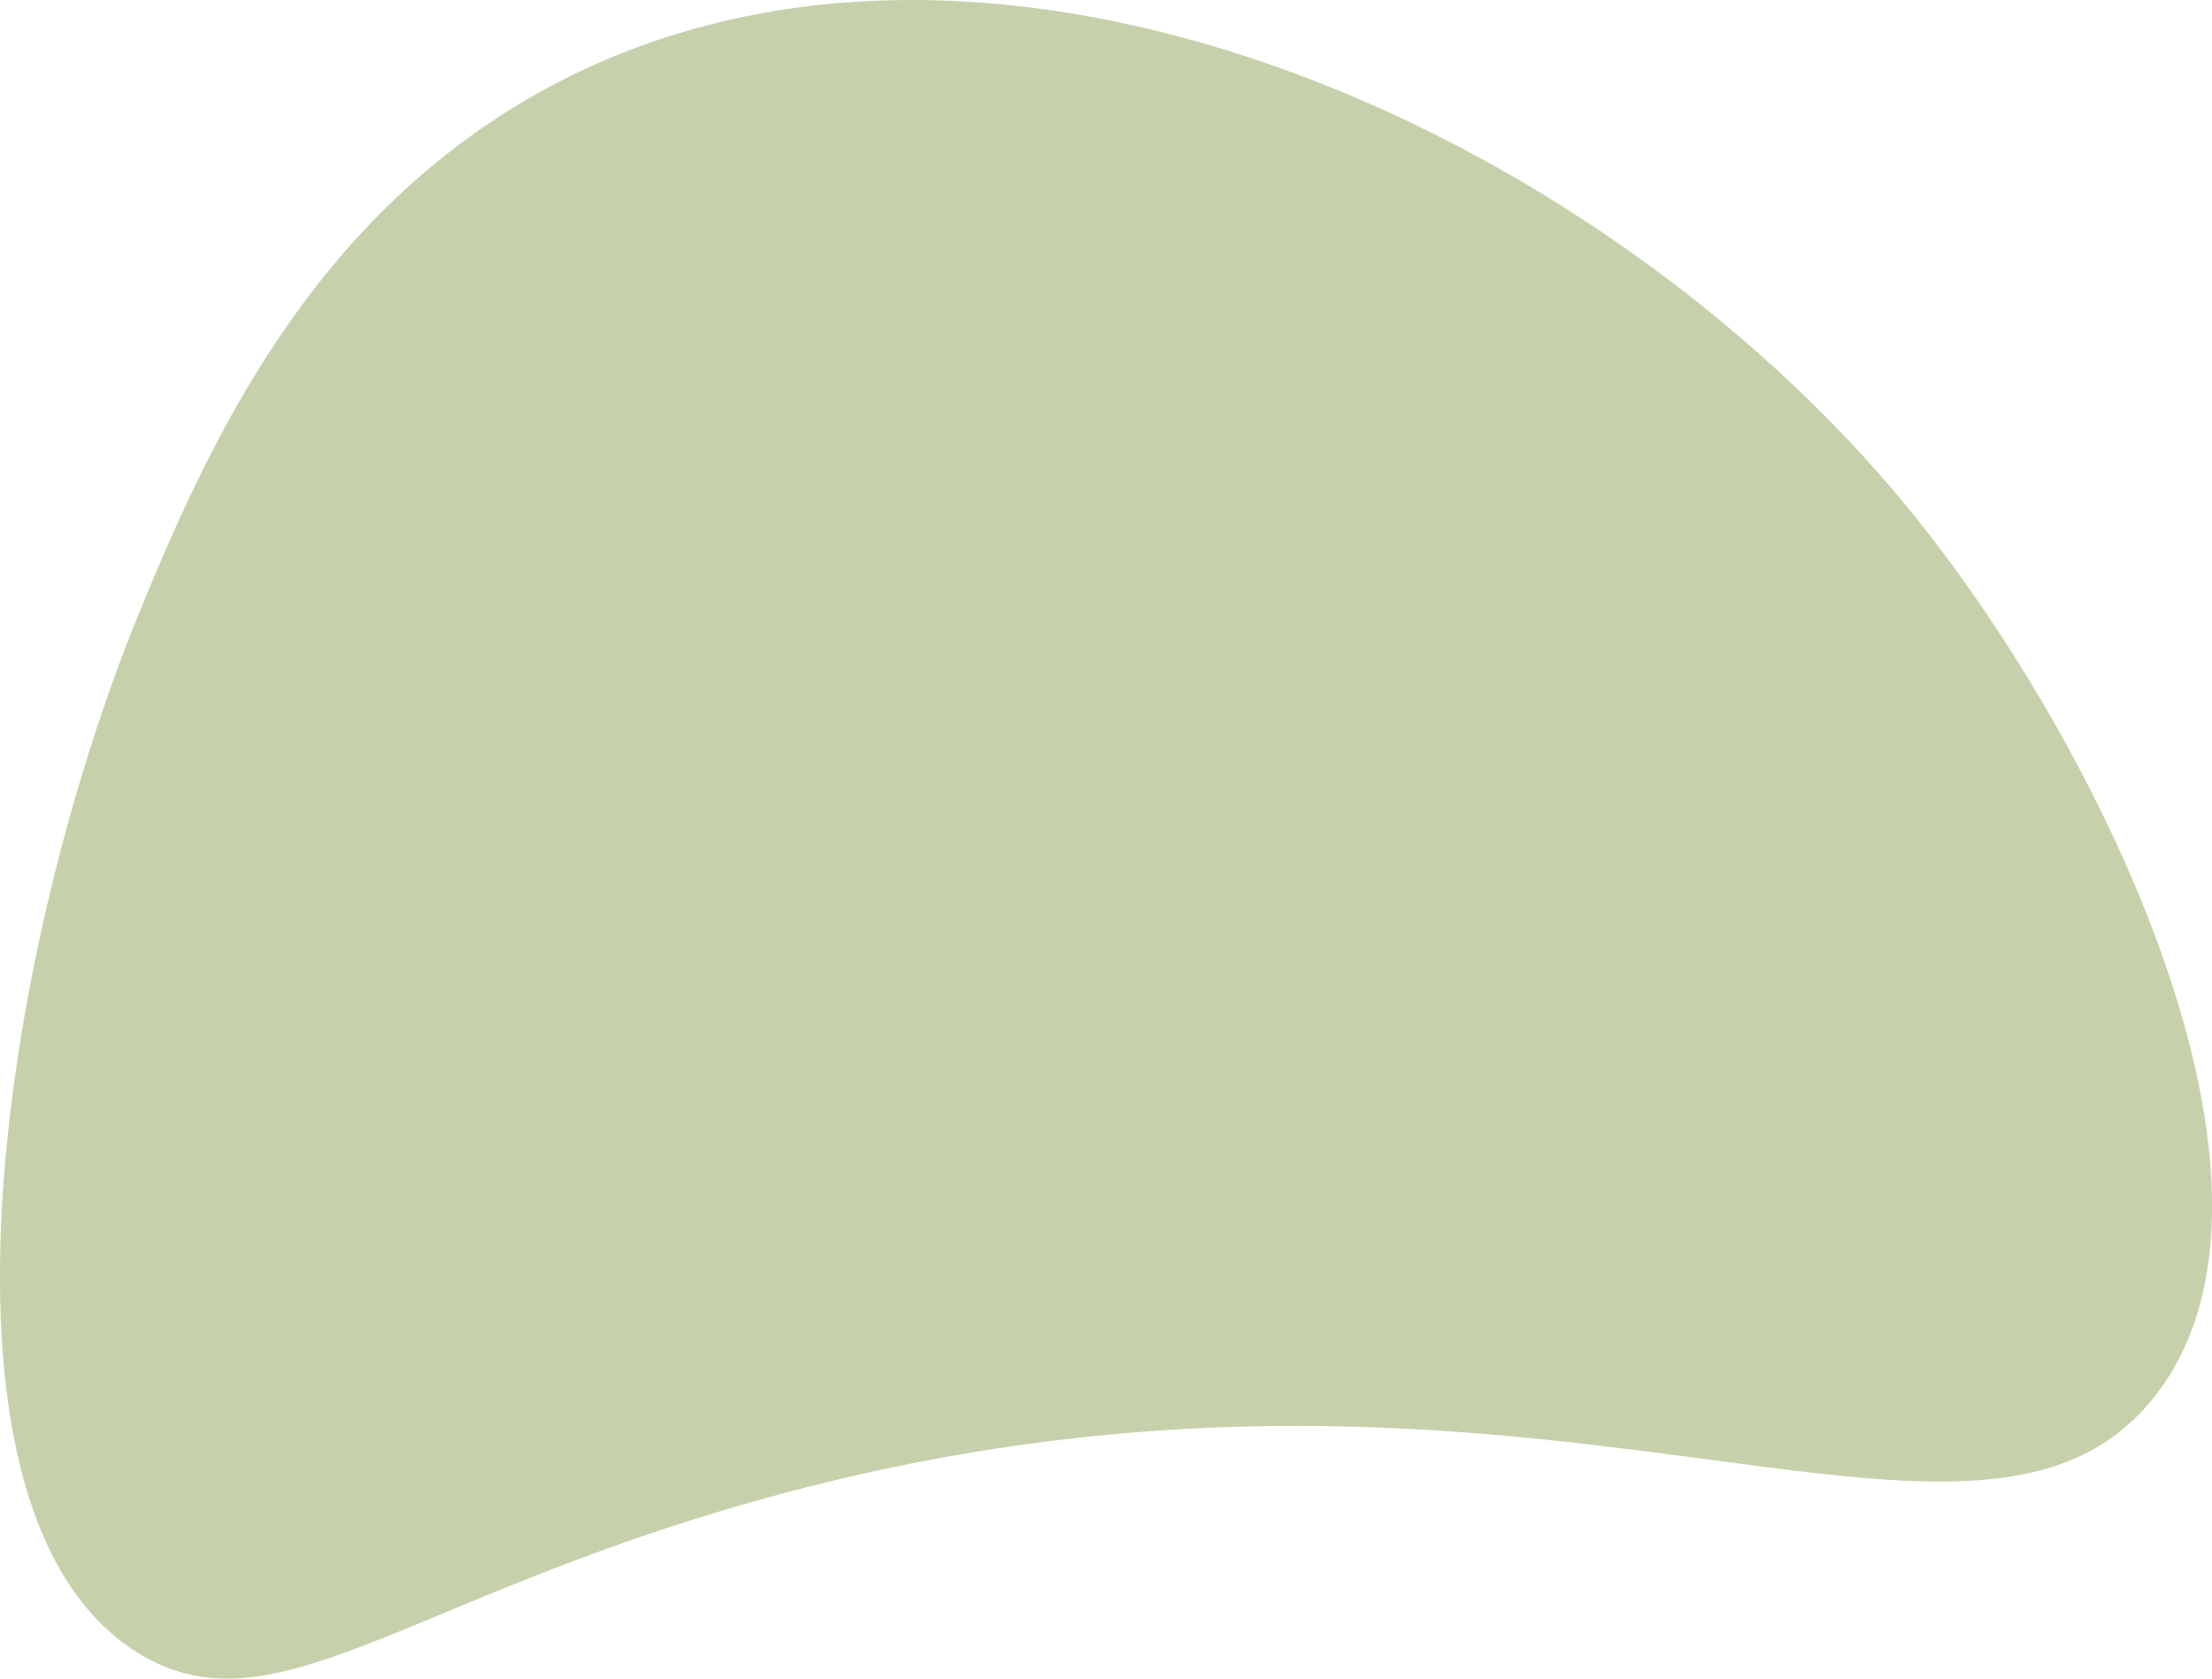
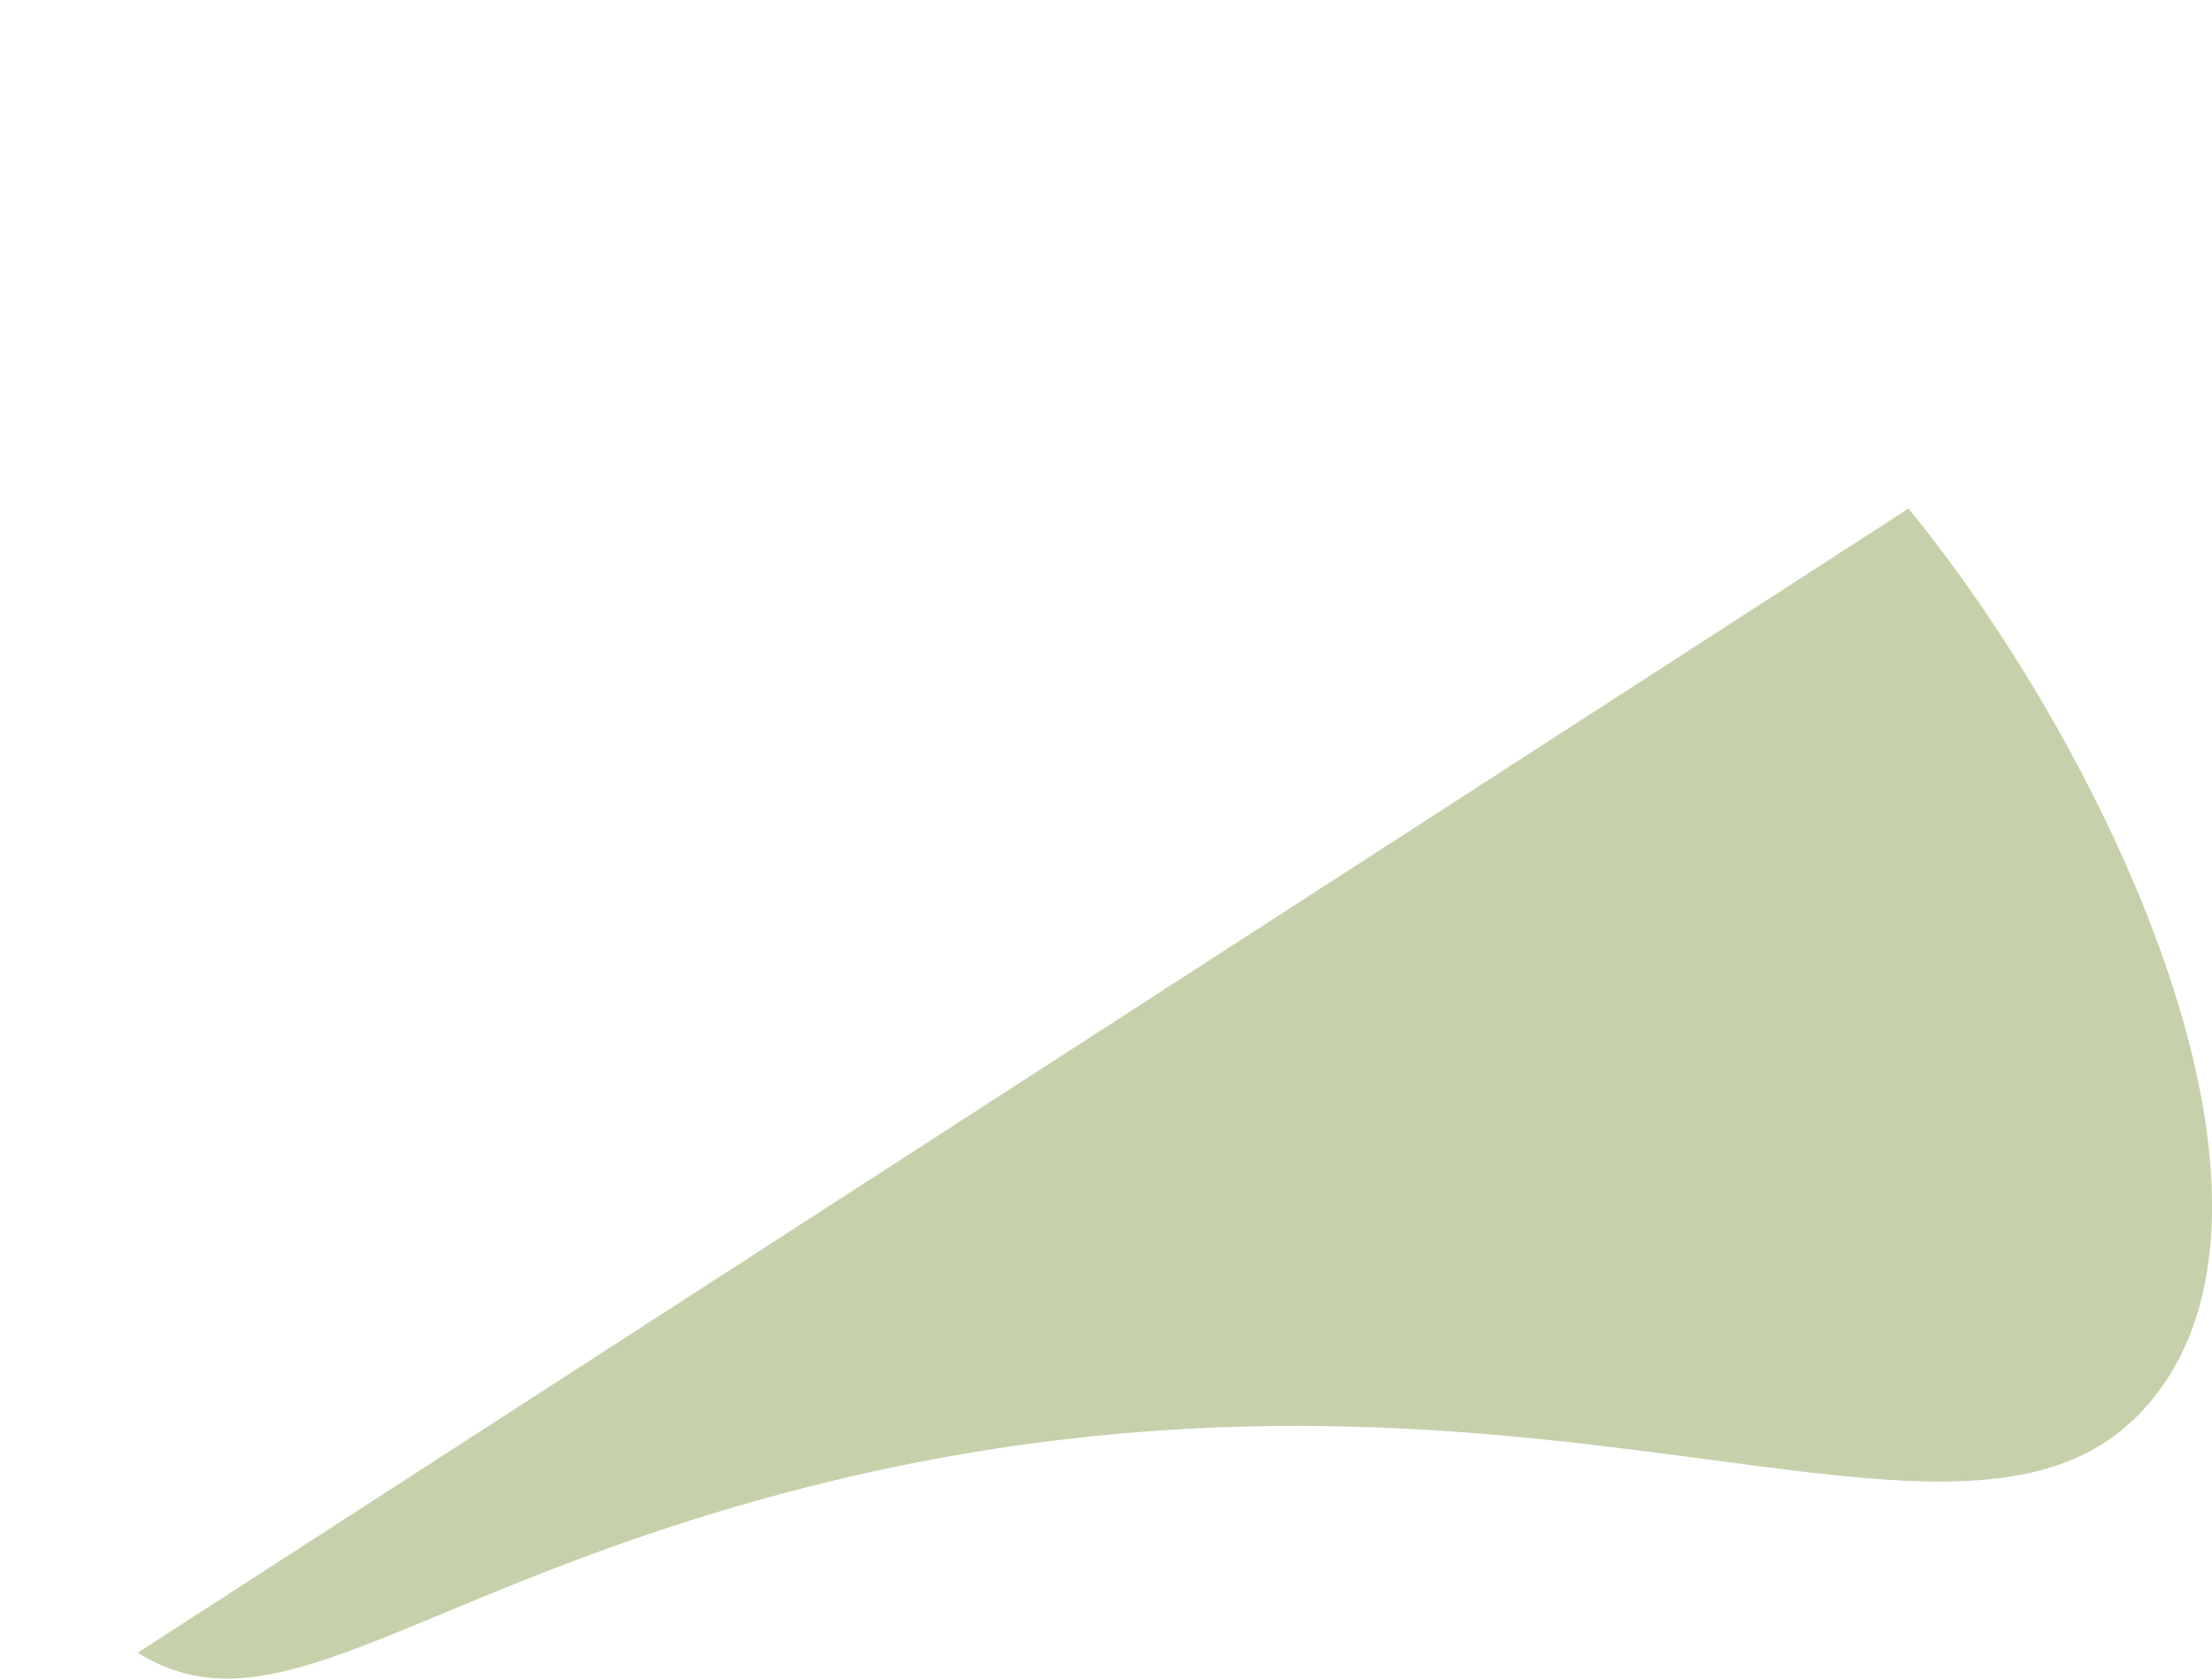
<svg xmlns="http://www.w3.org/2000/svg" viewBox="0 0 482.02 365.86">
  <defs>
    <style>.cls-1{fill:#c6d1ac;}</style>
  </defs>
  <g id="Layer_2" data-name="Layer 2">
    <g id="Layer_1-2" data-name="Layer 1">
-       <path class="cls-1" d="M30,360.22c29.09,18.11,57.62-11.29,134.1-32.93C333,279.53,430,356,470,303.76c34.55-45.17-12.06-141.5-54.11-192.92C347.8,27.61,214.79-32.37,119.43,19.09,67.84,46.93,45.29,96.93,30,134.37-.11,208.37-18.83,329.81,30,360.22Z" />
+       <path class="cls-1" d="M30,360.22c29.09,18.11,57.62-11.29,134.1-32.93C333,279.53,430,356,470,303.76c34.55-45.17-12.06-141.5-54.11-192.92Z" />
    </g>
  </g>
</svg>